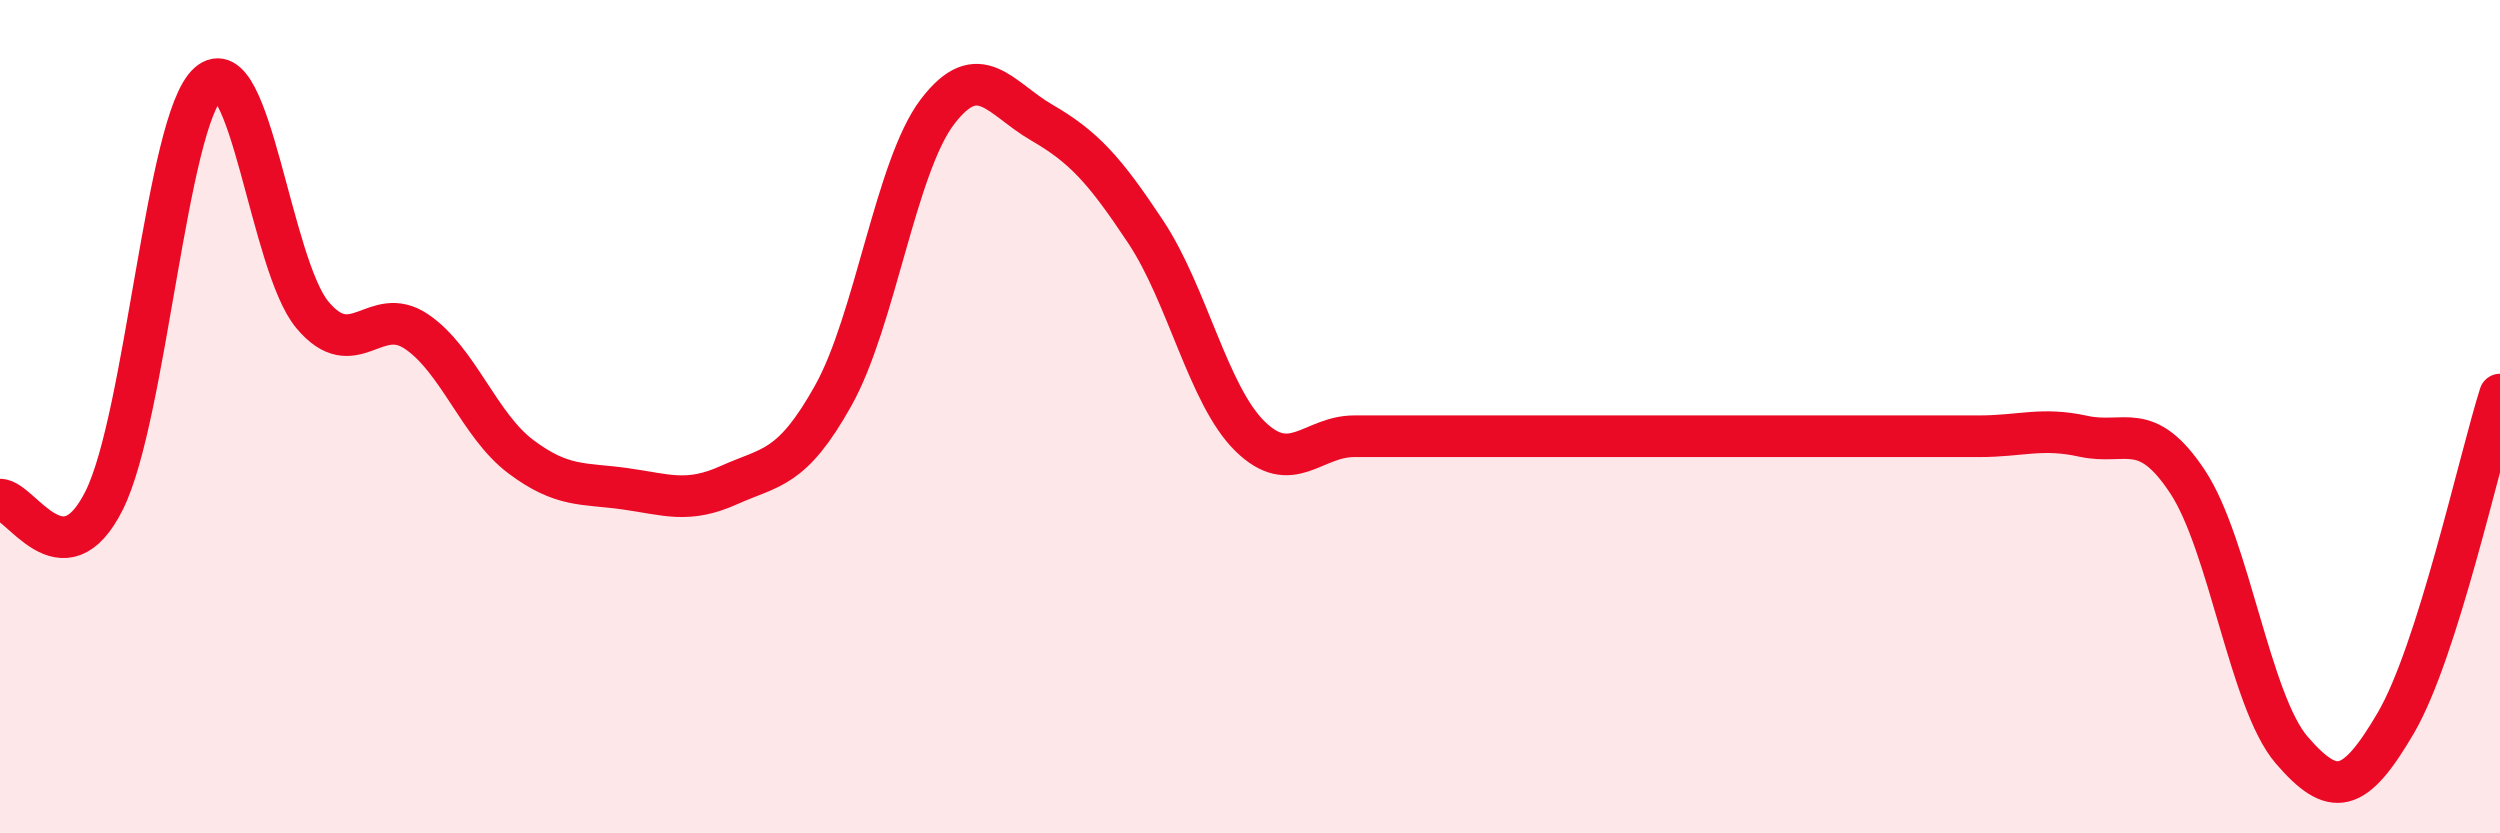
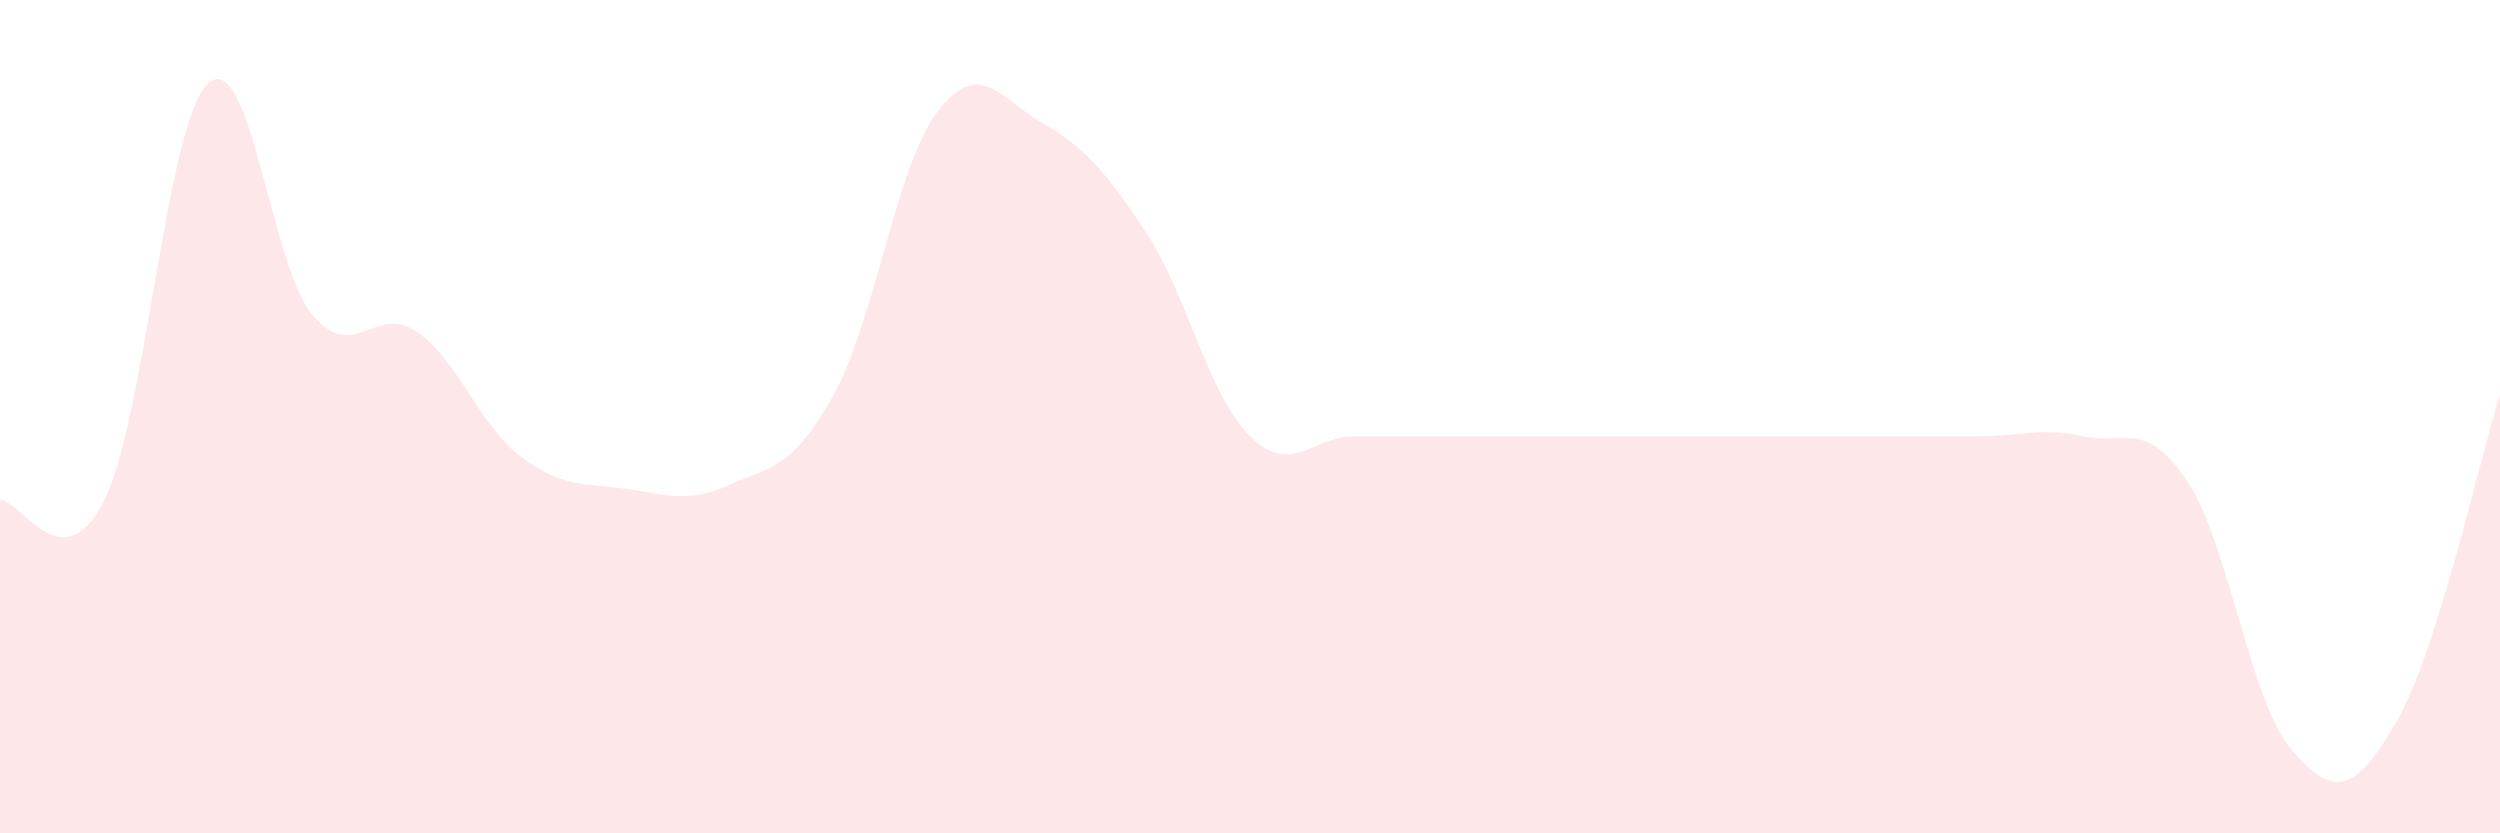
<svg xmlns="http://www.w3.org/2000/svg" width="60" height="20" viewBox="0 0 60 20">
-   <path d="M 0,11.99 C 0.5,11.99 1.5,14.01 2.5,12.01 C 3.5,10.01 4,2.89 5,2 C 6,1.11 6.5,6.37 7.5,7.56 C 8.5,8.75 9,7.28 10,7.96 C 11,8.64 11.5,10.21 12.5,10.96 C 13.5,11.71 14,11.59 15,11.73 C 16,11.87 16.5,12.09 17.5,11.64 C 18.5,11.19 19,11.28 20,9.49 C 21,7.7 21.5,3.99 22.5,2.68 C 23.5,1.37 24,2.36 25,2.94 C 26,3.52 26.5,4.06 27.5,5.57 C 28.5,7.08 29,9.49 30,10.47 C 31,11.45 31.5,10.47 32.5,10.47 C 33.5,10.47 34,10.47 35,10.47 C 36,10.47 36.5,10.47 37.5,10.47 C 38.5,10.47 39,10.47 40,10.47 C 41,10.47 41.5,10.47 42.5,10.47 C 43.5,10.47 44,10.47 45,10.47 C 46,10.47 46.5,10.47 47.5,10.47 C 48.5,10.47 49,10.25 50,10.47 C 51,10.69 51.5,10.05 52.5,11.56 C 53.5,13.07 54,16.84 55,18 C 56,19.16 56.5,19.06 57.5,17.35 C 58.5,15.64 59.5,11.05 60,9.47L60 20L0 20Z" fill="#EB0A25" opacity="0.1" stroke-linecap="round" stroke-linejoin="round" />
-   <path d="M 0,11.99 C 0.5,11.99 1.5,14.01 2.5,12.01 C 3.5,10.01 4,2.89 5,2 C 6,1.11 6.5,6.37 7.5,7.56 C 8.5,8.75 9,7.28 10,7.96 C 11,8.64 11.5,10.21 12.5,10.96 C 13.5,11.71 14,11.59 15,11.73 C 16,11.87 16.5,12.09 17.5,11.64 C 18.5,11.19 19,11.28 20,9.49 C 21,7.7 21.5,3.99 22.5,2.68 C 23.5,1.37 24,2.36 25,2.94 C 26,3.52 26.5,4.06 27.5,5.57 C 28.5,7.08 29,9.49 30,10.47 C 31,11.45 31.5,10.47 32.5,10.47 C 33.5,10.47 34,10.47 35,10.47 C 36,10.47 36.5,10.47 37.5,10.47 C 38.5,10.47 39,10.47 40,10.47 C 41,10.47 41.5,10.47 42.5,10.47 C 43.5,10.47 44,10.47 45,10.47 C 46,10.47 46.5,10.47 47.5,10.47 C 48.5,10.47 49,10.25 50,10.47 C 51,10.69 51.5,10.05 52.5,11.56 C 53.5,13.07 54,16.84 55,18 C 56,19.16 56.5,19.06 57.5,17.35 C 58.5,15.64 59.5,11.05 60,9.47" stroke="#EB0A25" stroke-width="1" fill="none" stroke-linecap="round" stroke-linejoin="round" />
+   <path d="M 0,11.99 C 0.5,11.99 1.5,14.01 2.5,12.01 C 3.5,10.01 4,2.89 5,2 C 6,1.11 6.5,6.37 7.5,7.56 C 8.5,8.75 9,7.28 10,7.96 C 11,8.64 11.5,10.21 12.5,10.96 C 13.5,11.71 14,11.59 15,11.73 C 16,11.87 16.5,12.09 17.5,11.64 C 18.5,11.19 19,11.28 20,9.49 C 21,7.7 21.5,3.99 22.5,2.68 C 23.5,1.37 24,2.36 25,2.94 C 26,3.52 26.5,4.06 27.5,5.57 C 28.5,7.08 29,9.49 30,10.47 C 31,11.45 31.5,10.47 32.5,10.47 C 33.5,10.47 34,10.47 35,10.47 C 36,10.47 36.5,10.47 37.5,10.47 C 38.5,10.47 39,10.47 40,10.47 C 43.5,10.47 44,10.47 45,10.47 C 46,10.47 46.5,10.47 47.5,10.47 C 48.5,10.47 49,10.25 50,10.47 C 51,10.69 51.5,10.05 52.5,11.56 C 53.5,13.07 54,16.84 55,18 C 56,19.16 56.5,19.06 57.5,17.35 C 58.5,15.64 59.5,11.05 60,9.47L60 20L0 20Z" fill="#EB0A25" opacity="0.1" stroke-linecap="round" stroke-linejoin="round" />
</svg>